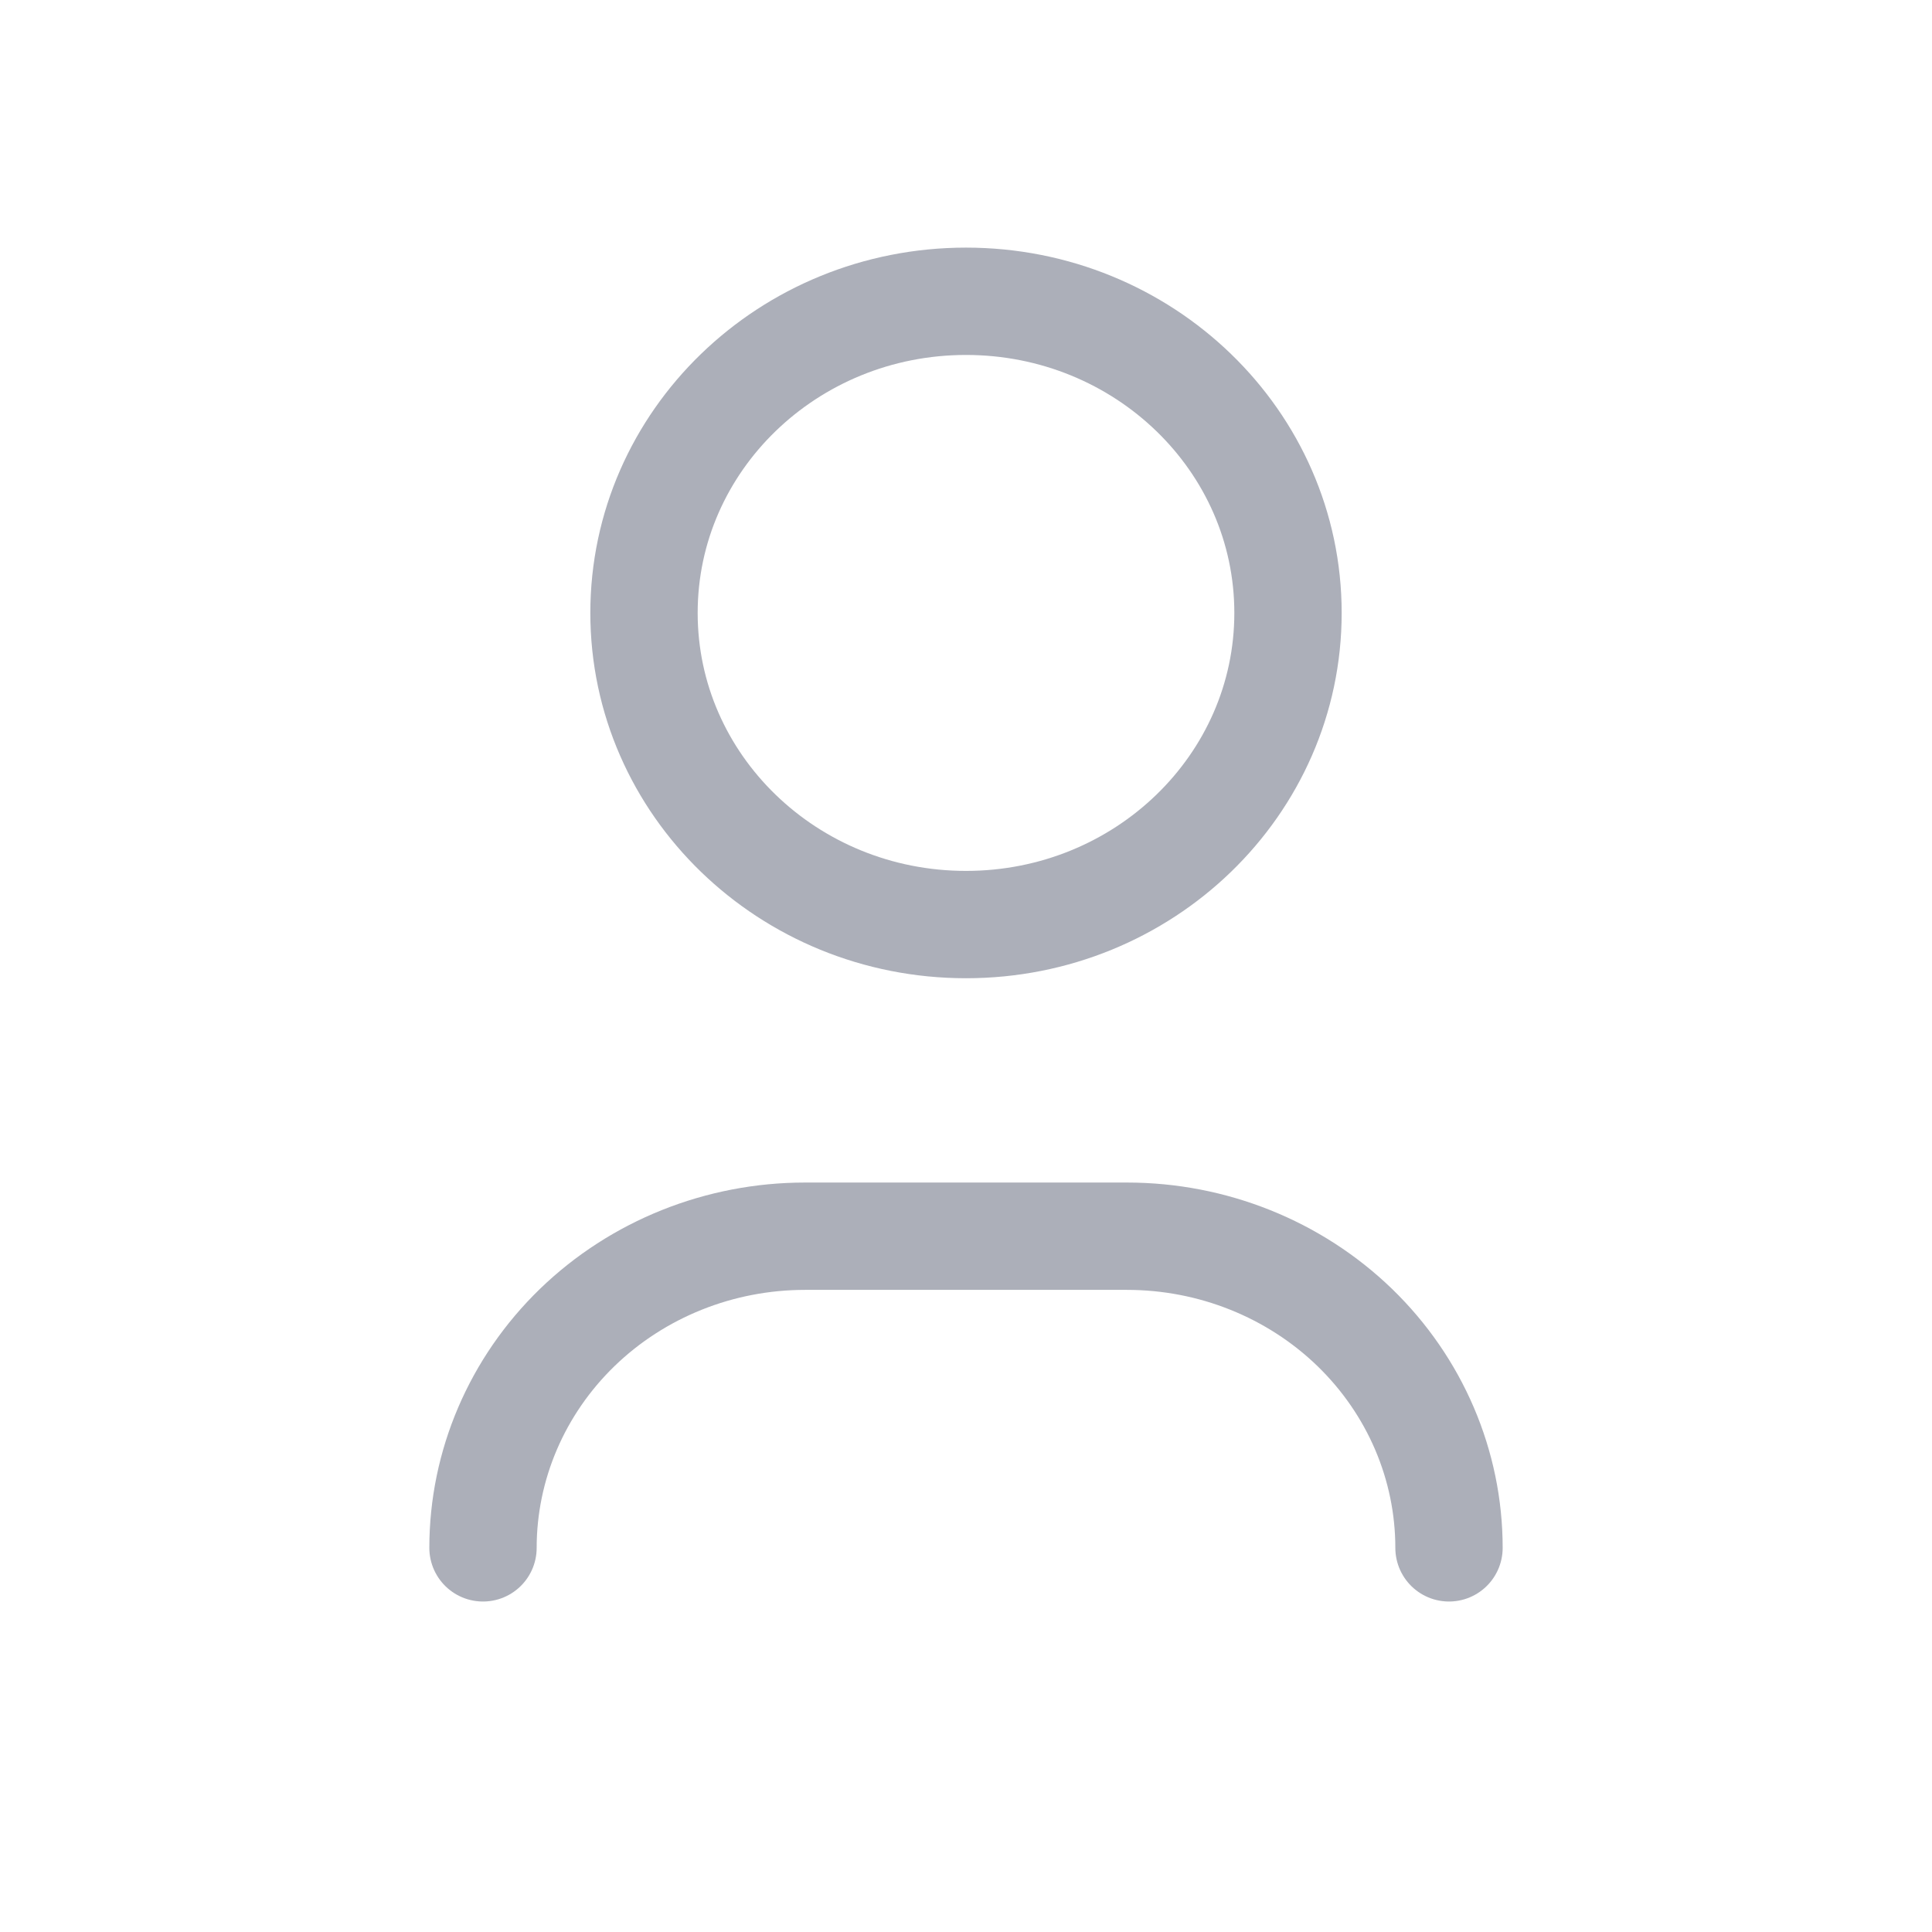
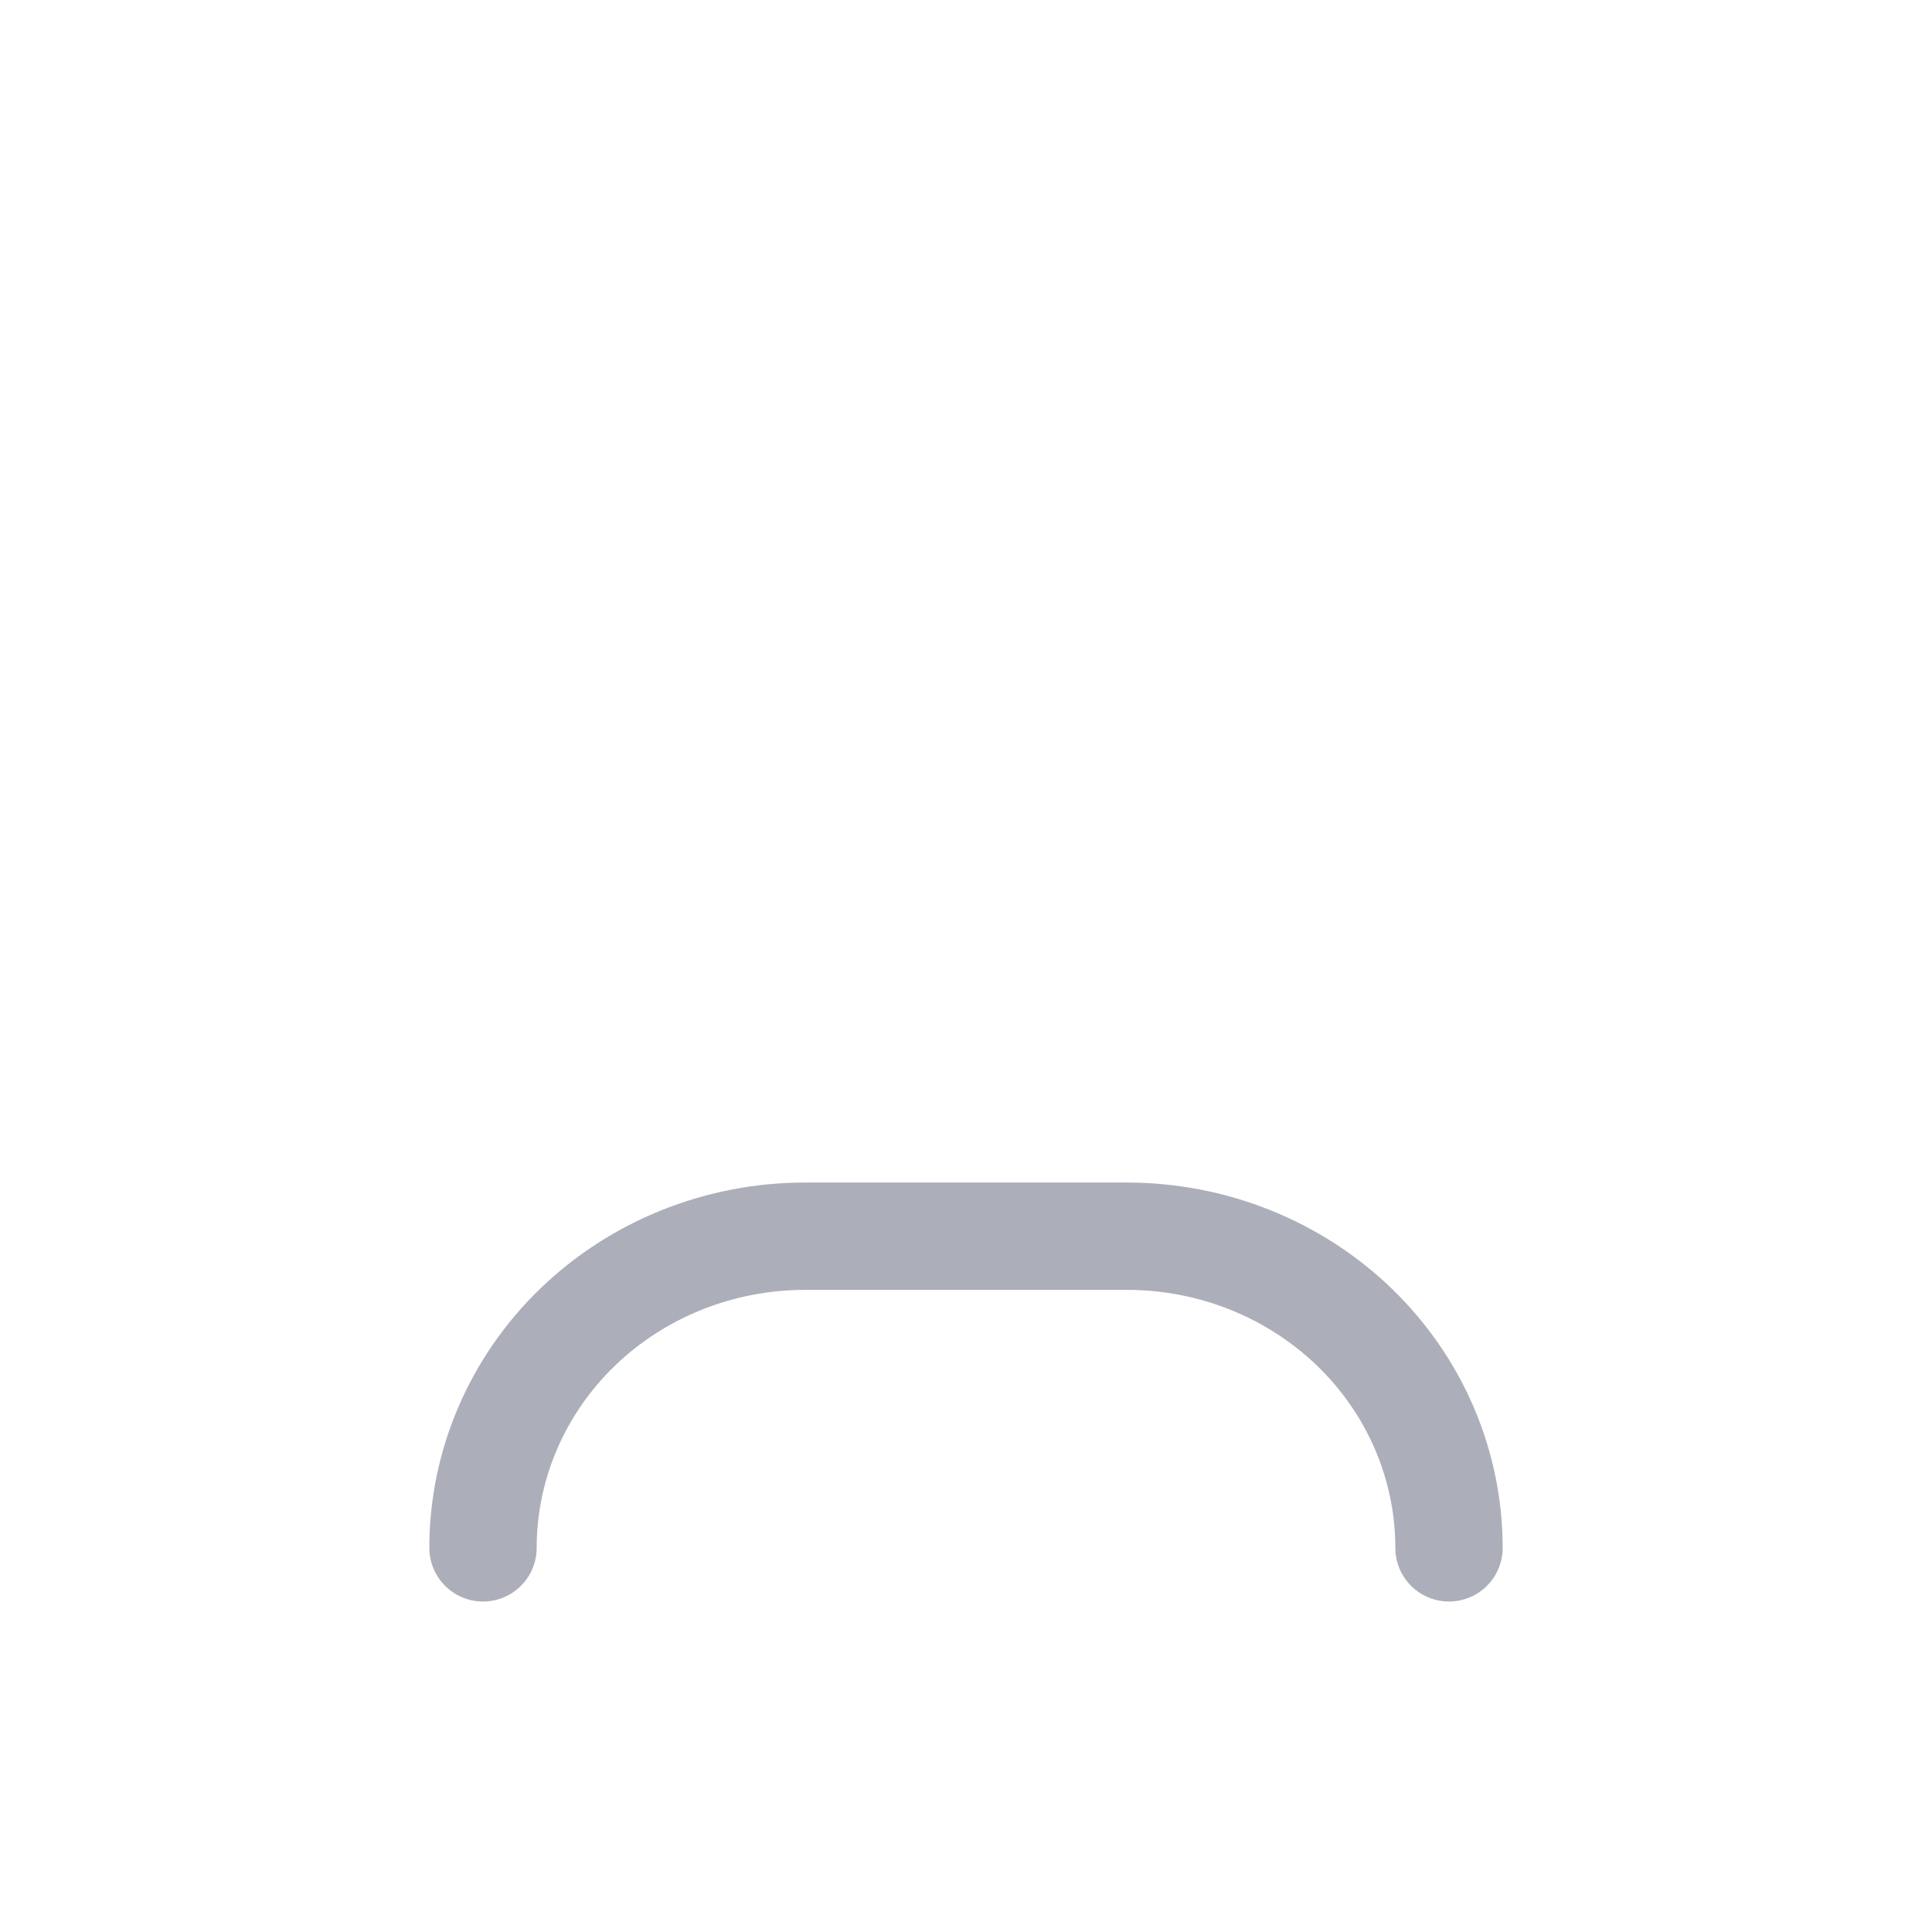
<svg xmlns="http://www.w3.org/2000/svg" width="36" height="36" viewBox="0 0 36 36" fill="none">
  <g clip-path="url(#clip0_512_3917)">
-     <path d="M18 17.228C21.314 17.228 24 14.628 24 11.421C24 8.214 21.314 5.614 18 5.614C14.686 5.614 12 8.214 12 11.421C12 14.628 14.686 17.228 18 17.228Z" stroke="#ACAFB9" stroke-width="2" stroke-linecap="round" stroke-linejoin="round" />
    <path d="M9 28.842C9 27.302 9.632 25.825 10.757 24.735C11.883 23.646 13.409 23.035 15 23.035H21C22.591 23.035 24.117 23.646 25.243 24.735C26.368 25.825 27 27.302 27 28.842" stroke="#ACAFB9" stroke-width="2" stroke-linecap="round" stroke-linejoin="round" />
  </g>
  <defs>
    <clipPath id="clip0_512_3917">
      <rect width="36" height="36" fill="white" />
    </clipPath>
  </defs>
</svg>